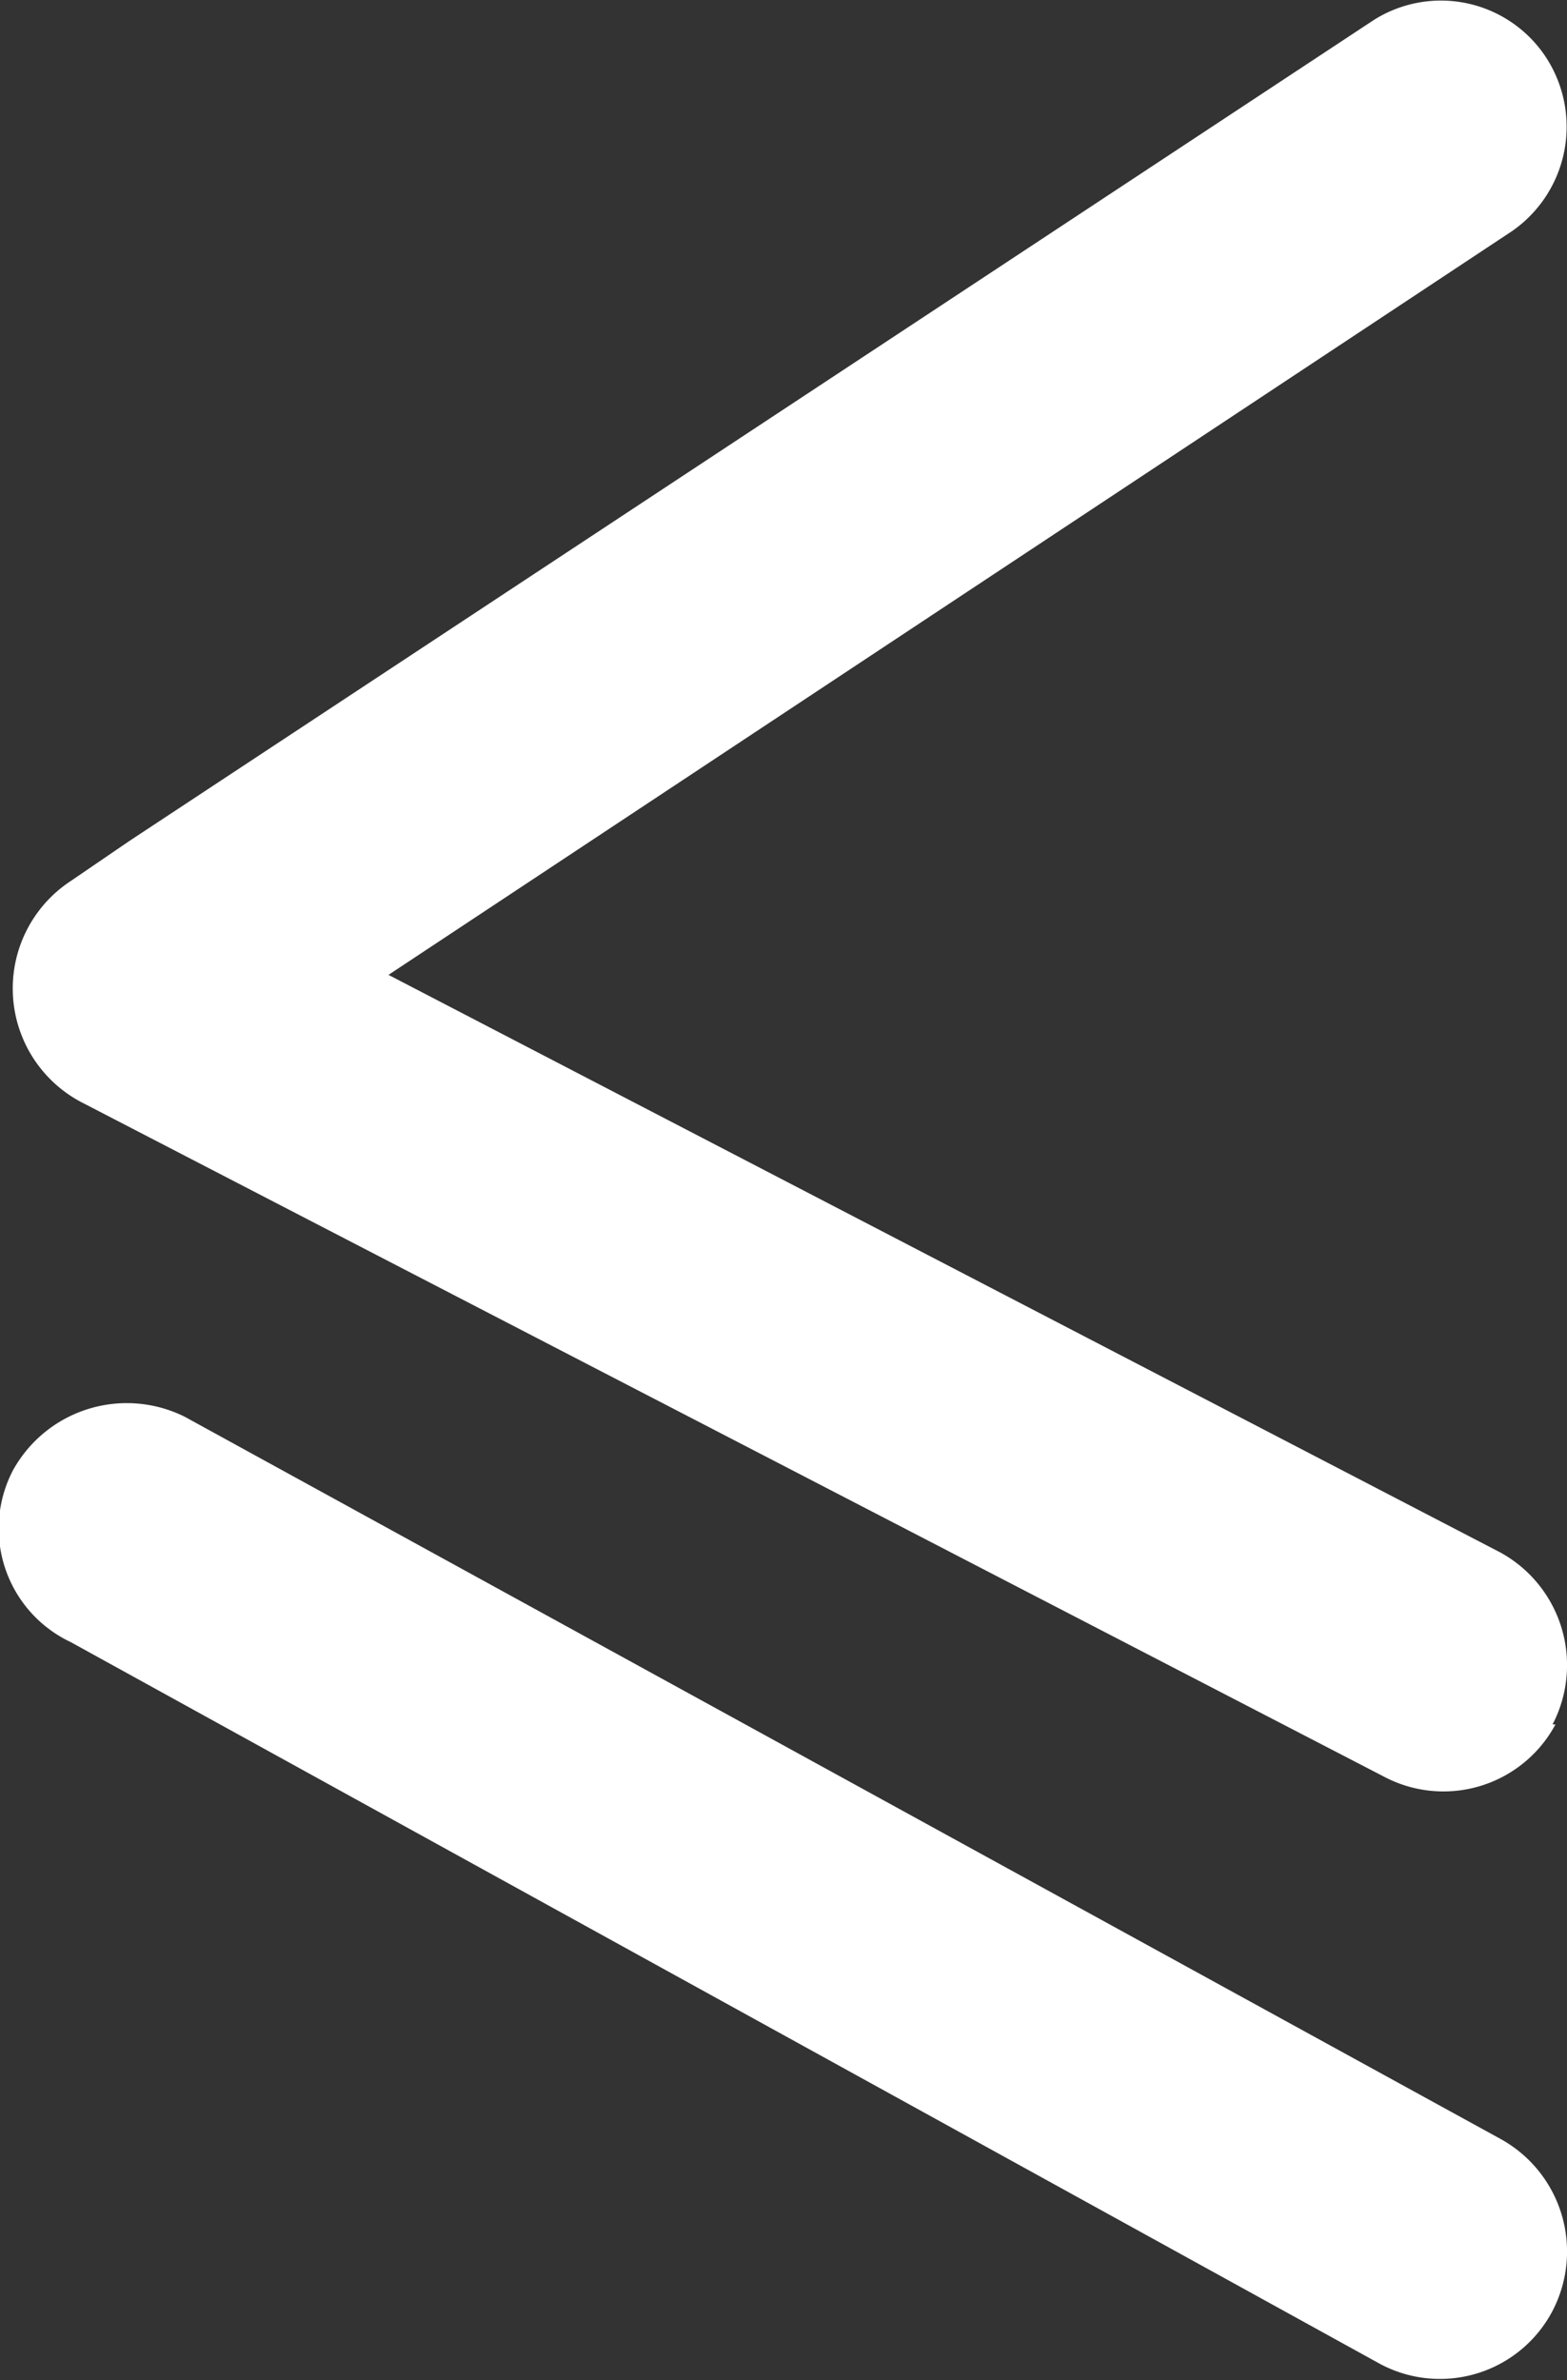
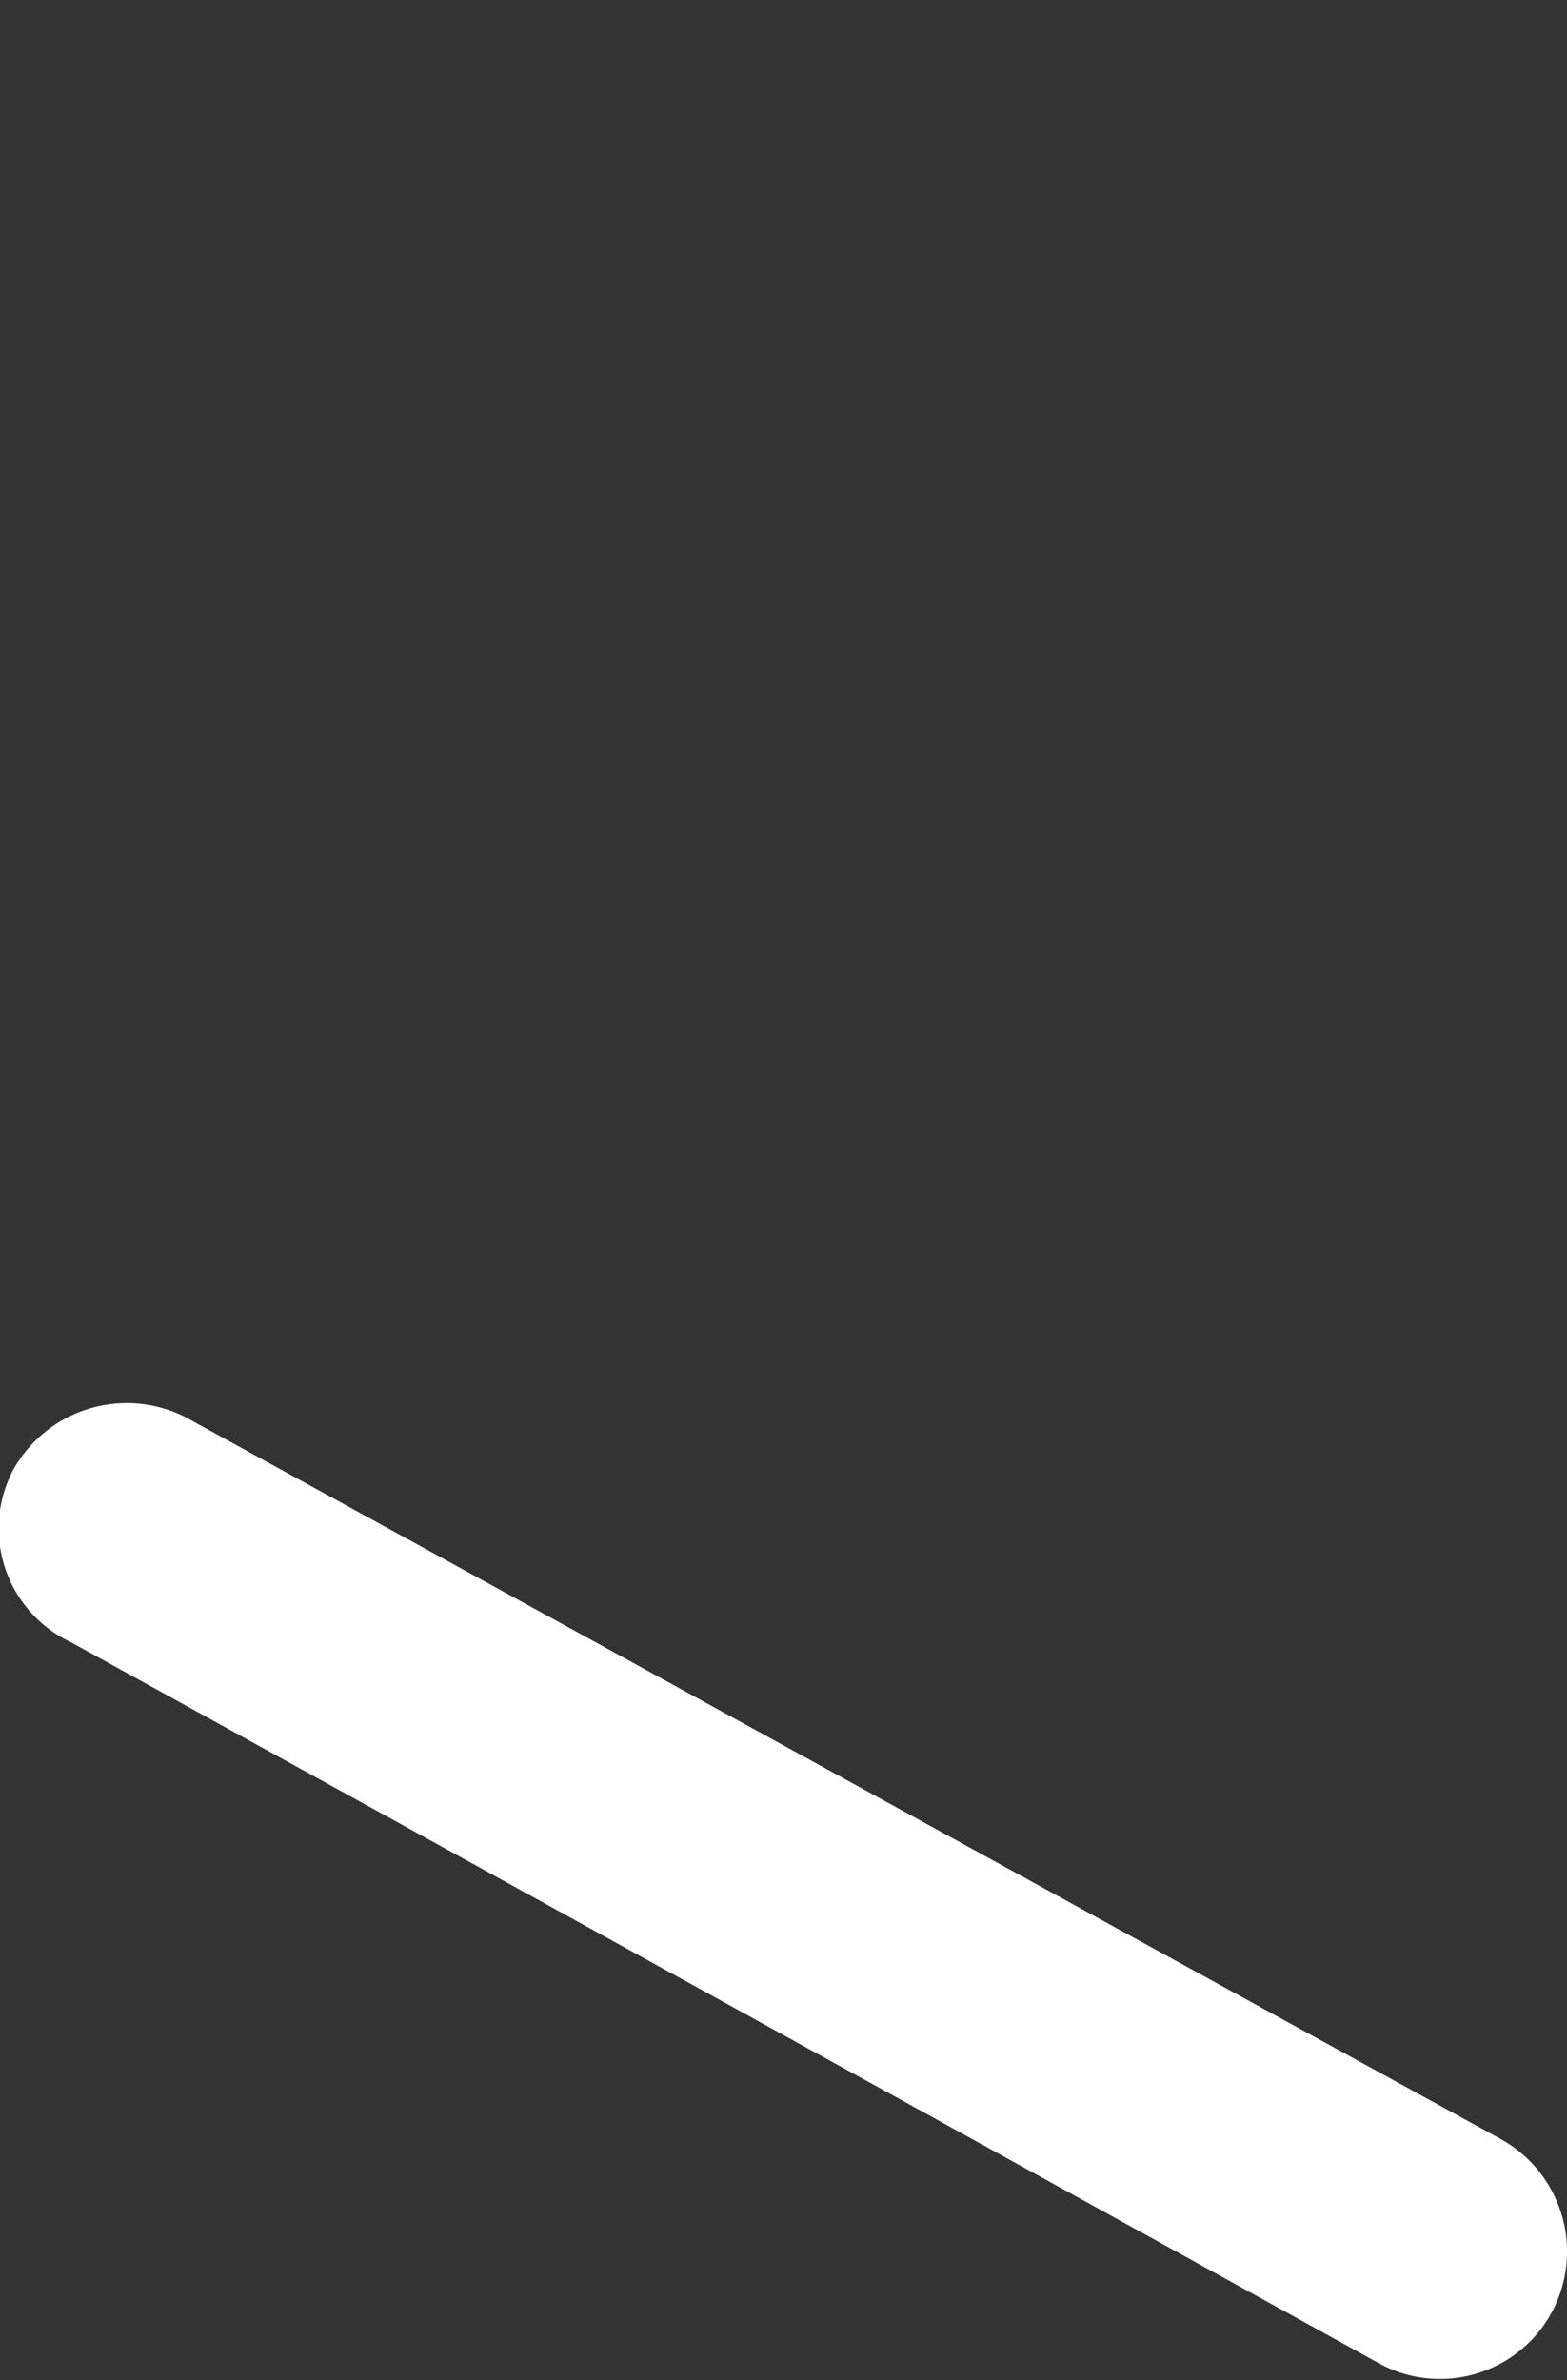
<svg xmlns="http://www.w3.org/2000/svg" viewBox="0 0 10.85 16.48">
  <rect x="0" y="0" width="10.85" height="16.48" fill="#333333" stroke="none" />
  <defs>
    <style>.cls-1{fill:#ffffff;}</style>
  </defs>
  <title>back_rev</title>
  <g id="Vrstva_2" data-name="Vrstva 2">
    <g id="Vrstva_1-2" data-name="Vrstva 1">
-       <path class="cls-1" d="M10.75,11.94a.89.89,0,0,0-.36-1.19l-7.7-4,7.78-5.15A.88.88,0,0,0,10.7.39.87.87,0,0,0,9.51.14L.9,5.82.49,6.1A.89.89,0,0,0,.58,7.64h0l9,4.66a.88.88,0,0,0,1.19-.36" />
      <path class="cls-1" d="M10.75,16a.89.89,0,0,0-.36-1.19l-9.11-5a.9.9,0,0,0-1.19.37.87.87,0,0,0,.4,1.19l9.07,5A.88.88,0,0,0,10.75,16" />
    </g>
  </g>
</svg>